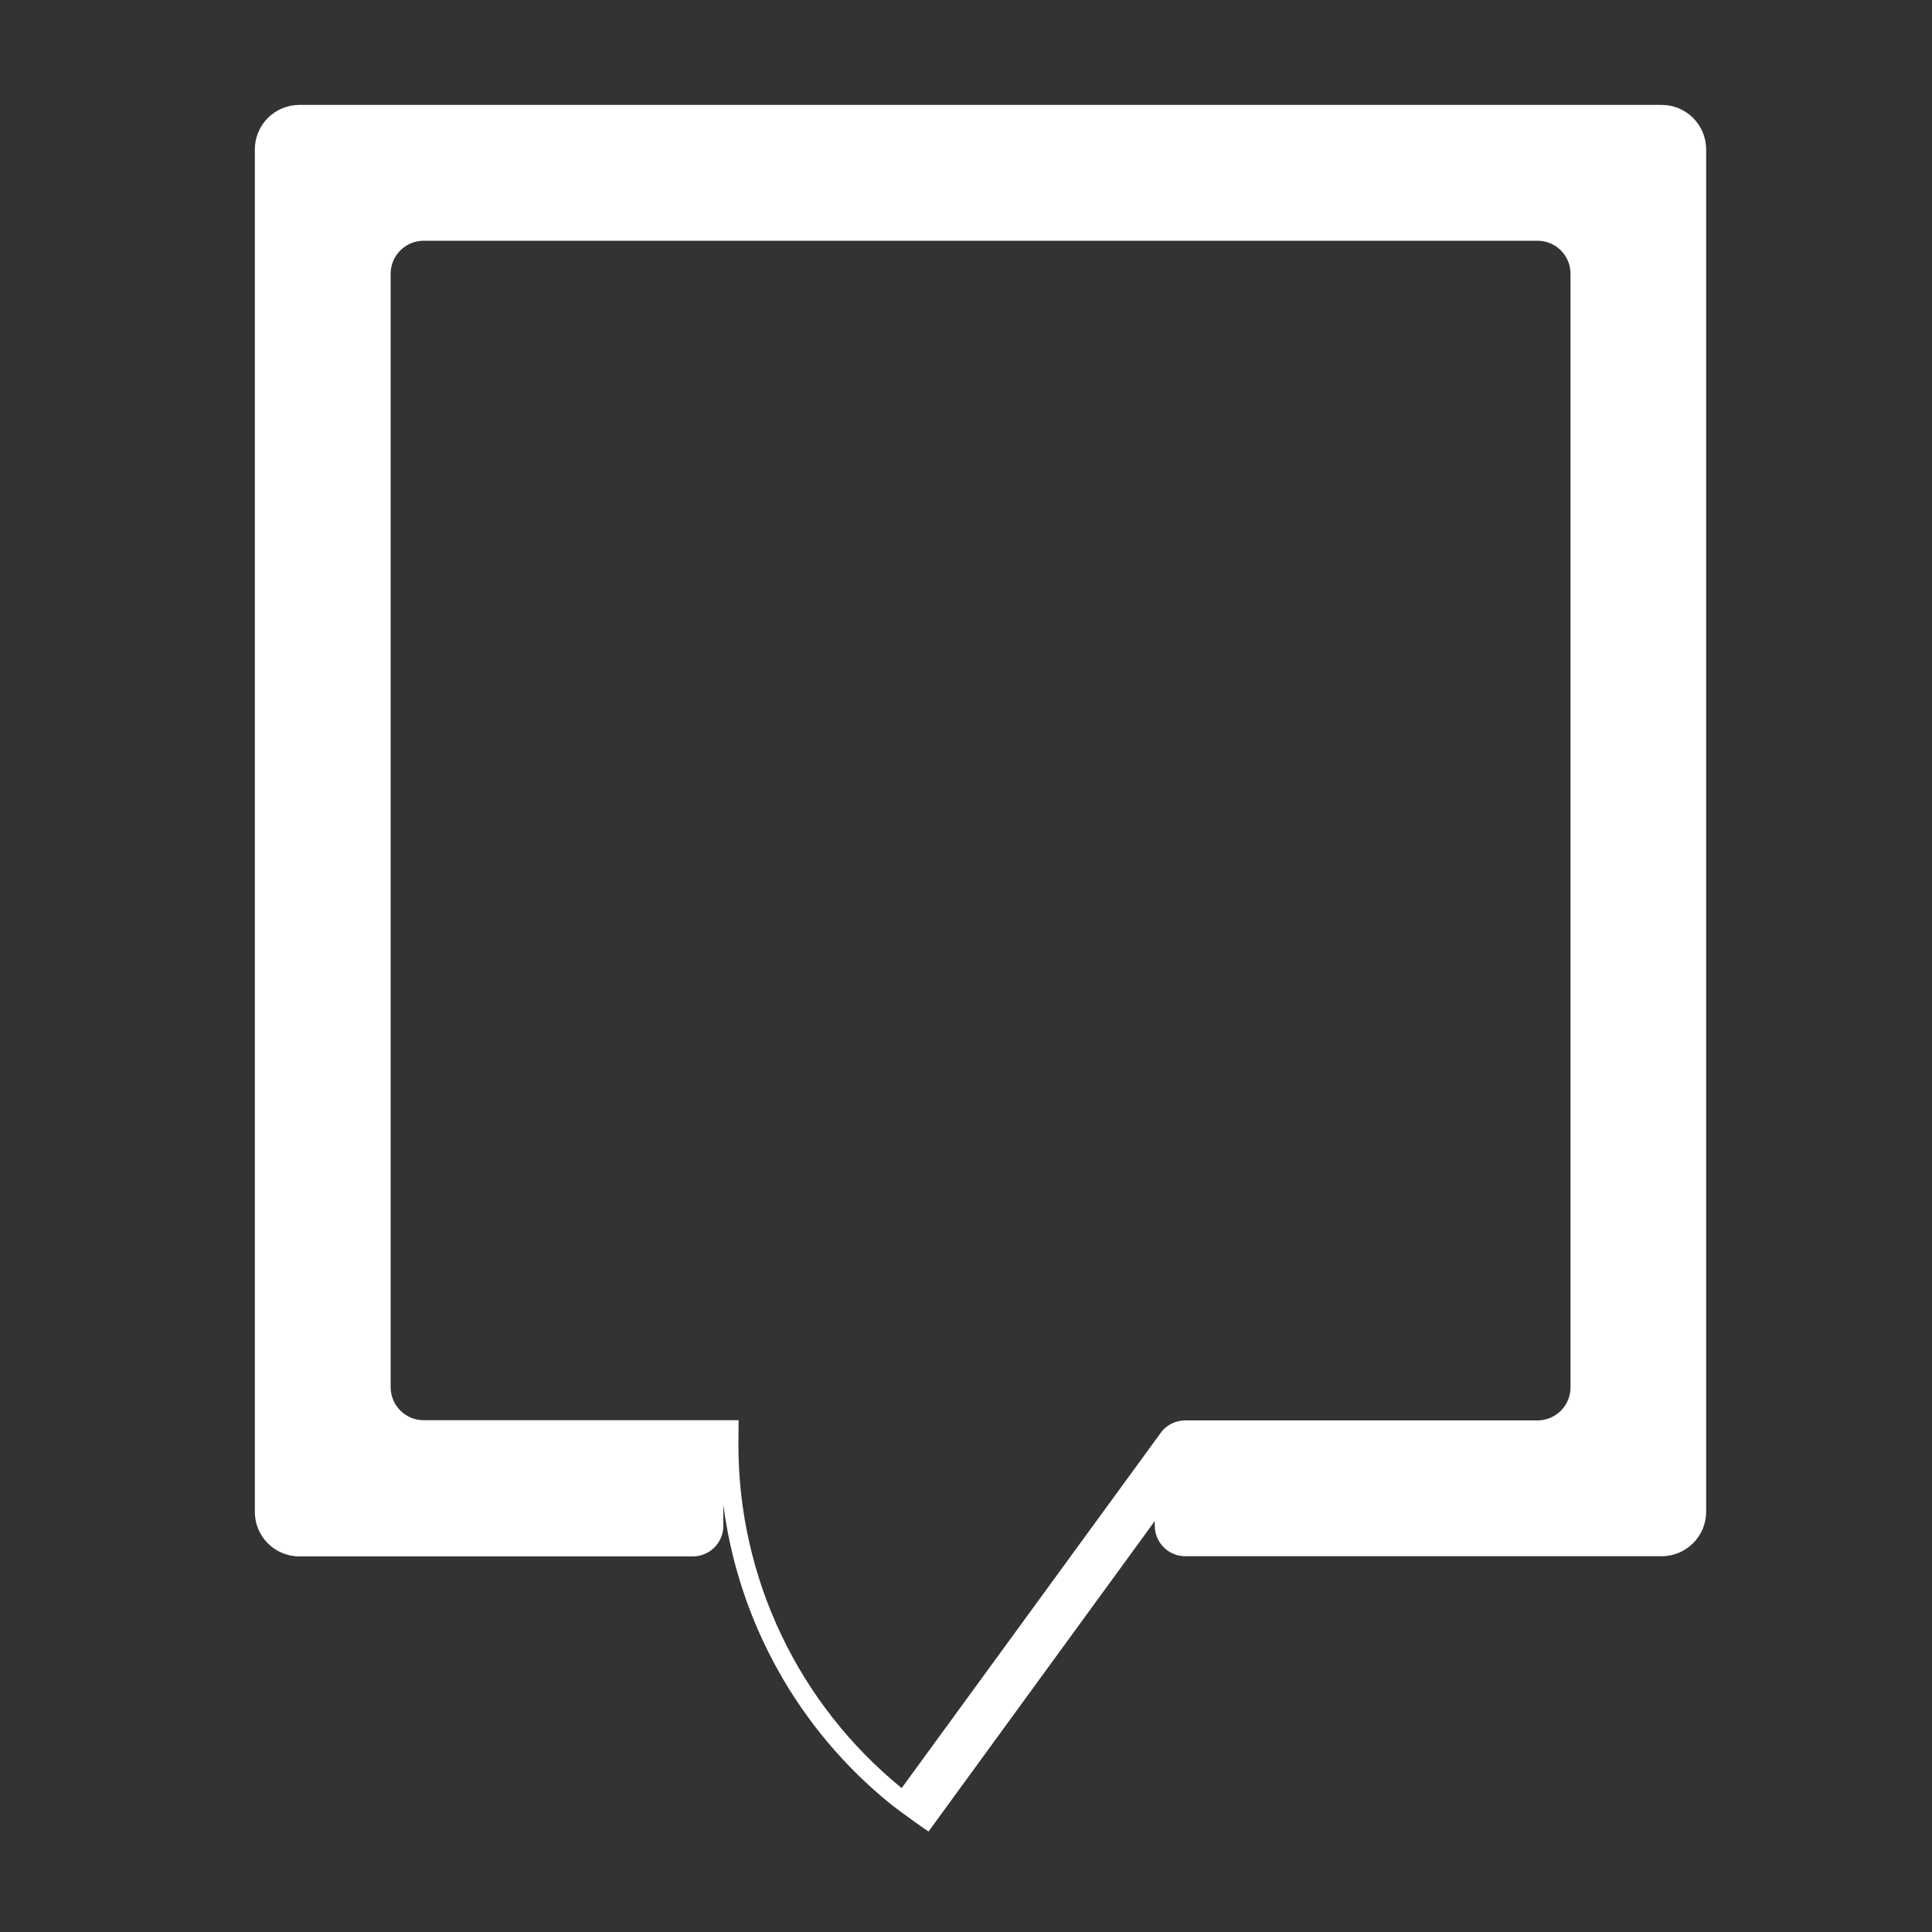
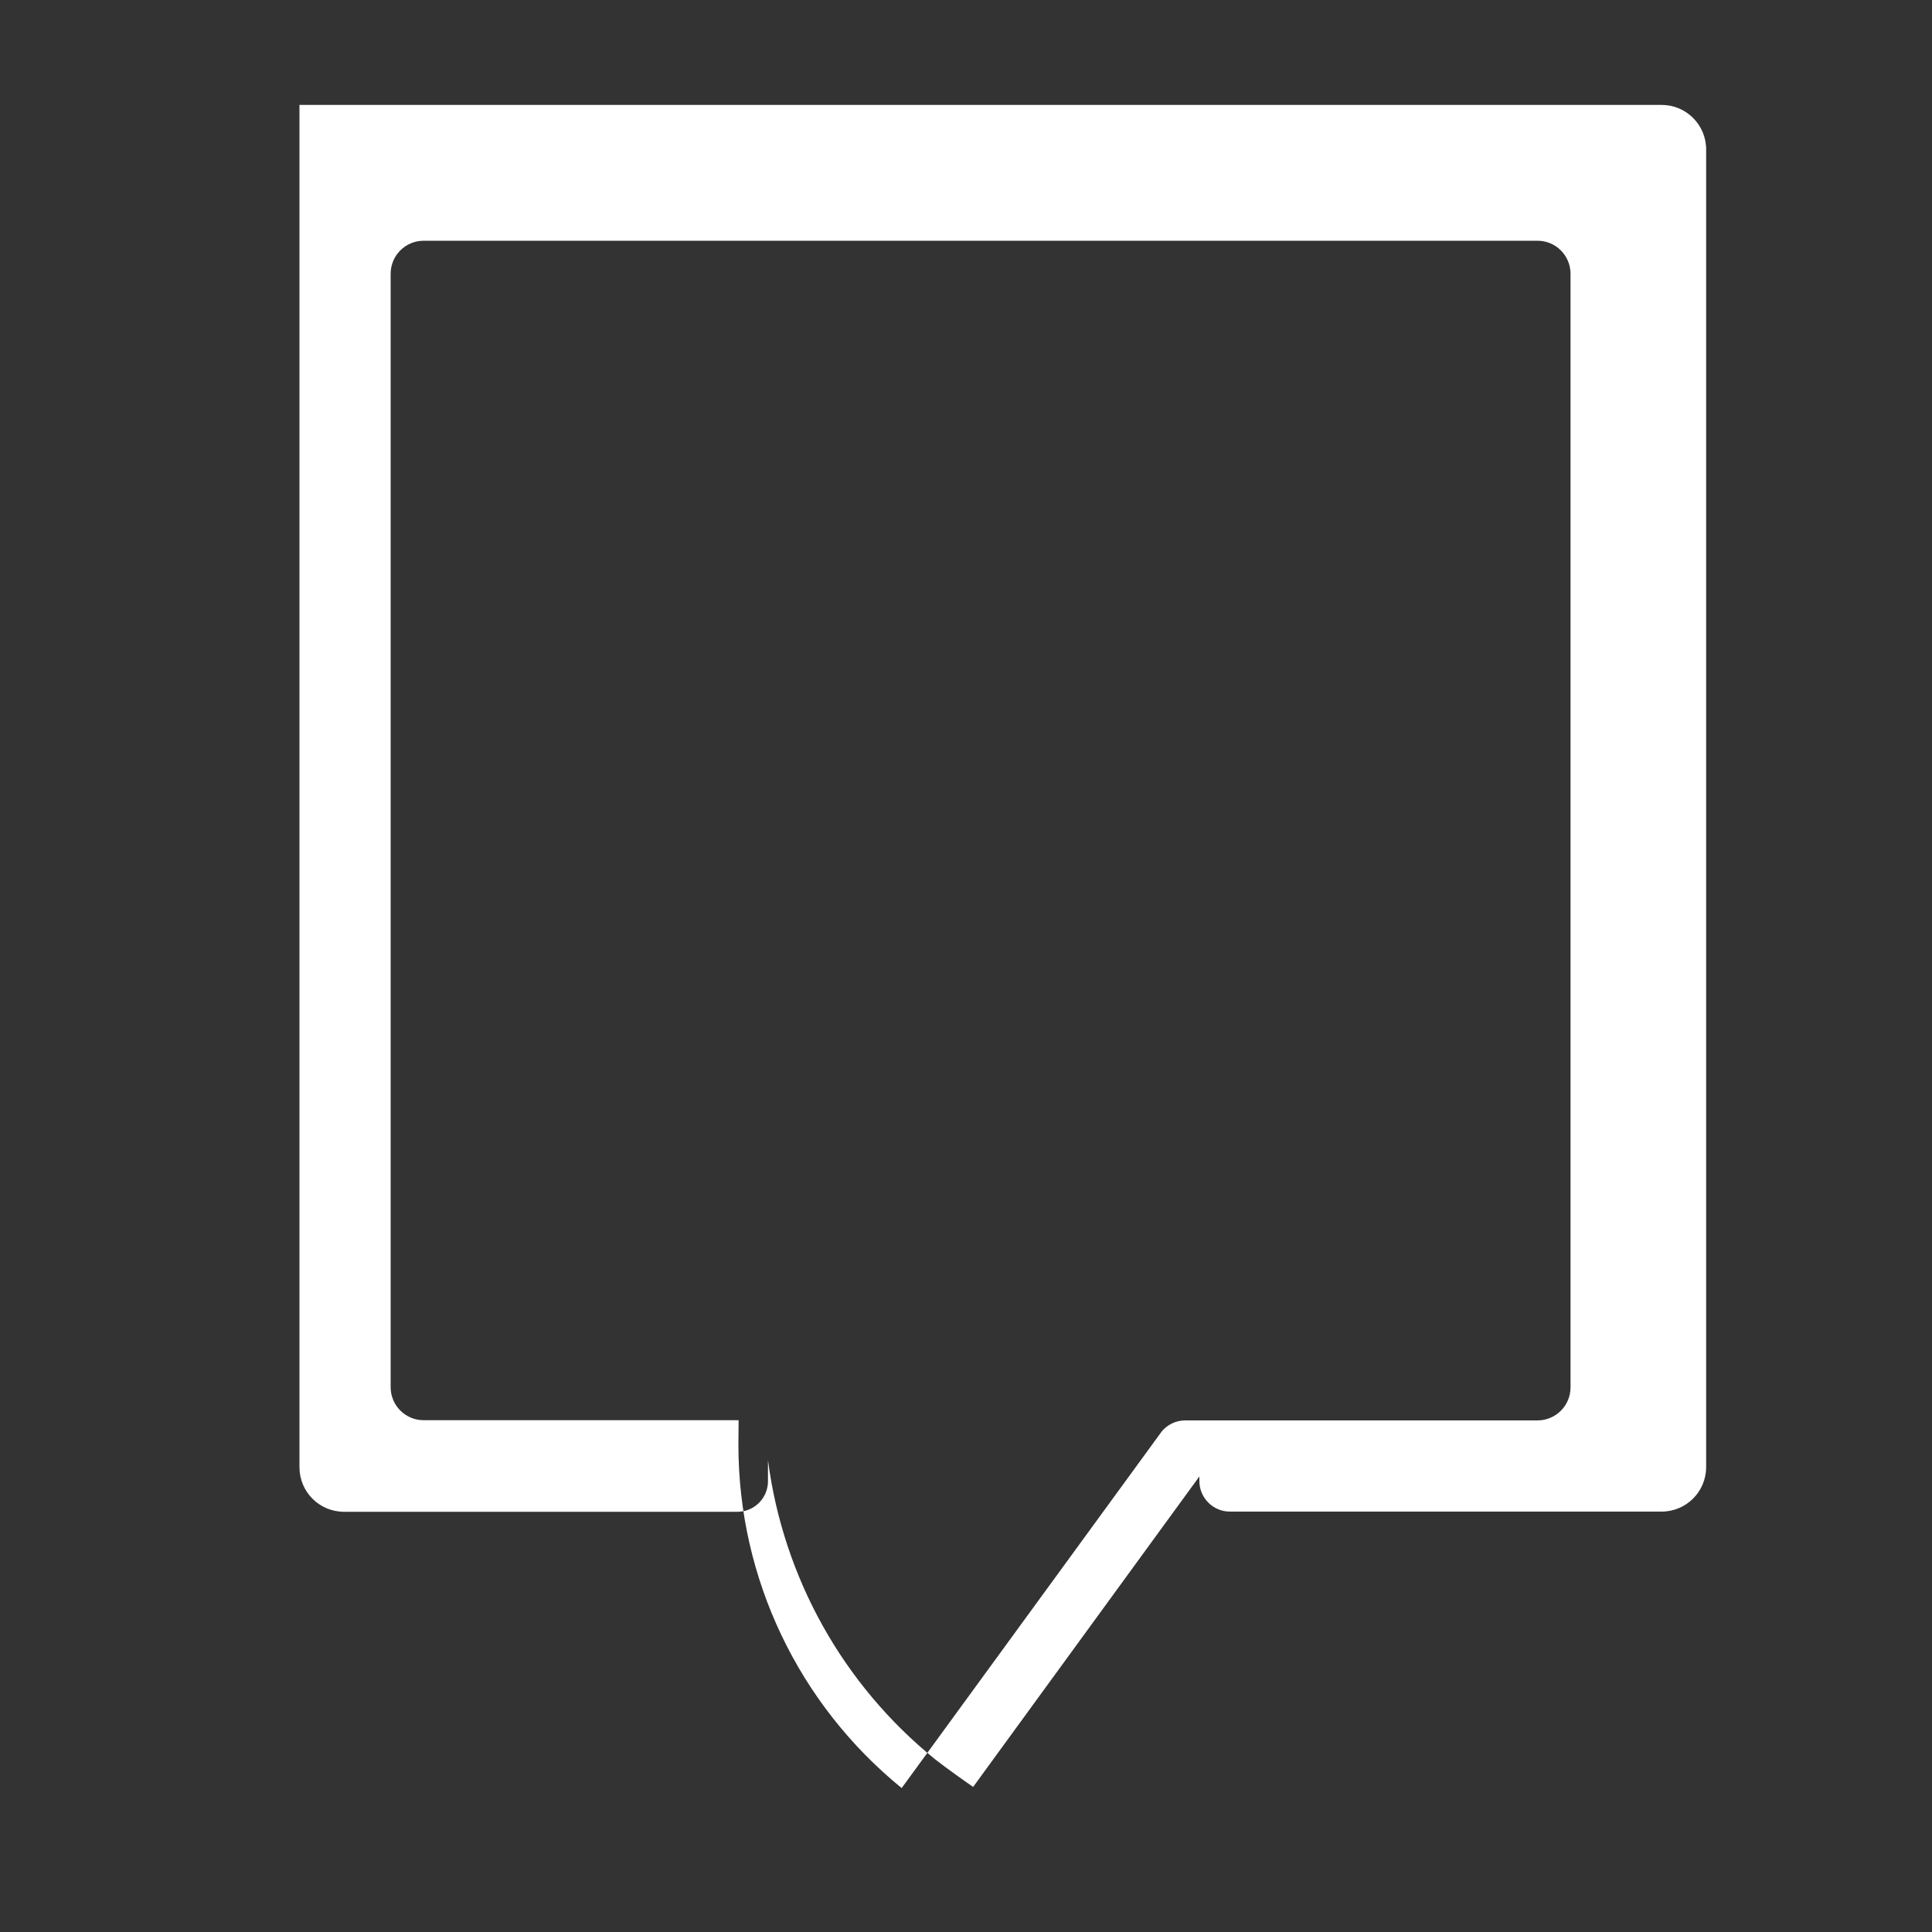
<svg xmlns="http://www.w3.org/2000/svg" version="1.1" x="32px" y="32px" xml:space="preserve" viewBox="716 300 1000 1000">
  <rect x="716" y="300" width="1000" height="1000" fill="#333333" stroke="none" />
  <g id="naym-logo">
    <g>
-       <path d="M1576,354.3H871c-12.8,0-23.1,10.3-23.1,23.1v705.1c0,12.8,10.3,23.1,23.1,23.1h203.6c8.7,0,15.8-7.1,15.8-15.8v-10.9    c7.9,60.6,38.7,116.1,86.5,154.8c5.4,4.3,18.7,13.7,19.7,14.3l117.1-160.7v2.4c0,8.7,7.1,15.8,15.8,15.8H1576    c12.8,0,23.1-10.3,23.1-23.1V377.4C1599.1,364.6,1588.8,354.3,1576,354.3z M1528.9,1018.1c0,9.5-7.7,17.1-17.1,17.1h-182.3    c-4.9,0-9.2,2.2-12.1,5.6l0,0l-134.7,184.7c-53.2-43.3-84.5-108.3-84.5-177.6c0-4.3,0.1-12.8,0.1-12.8h-9.6c0,0,0,0,0,0H935.3    c-9.5,0-17.1-7.7-17.1-17.1V441.7c0-9.5,7.7-17.1,17.1-17.1h576.5c9.5,0,17.1,7.7,17.1,17.1V1018.1z" fill="#fff" />
+       <path d="M1576,354.3H871v705.1c0,12.8,10.3,23.1,23.1,23.1h203.6c8.7,0,15.8-7.1,15.8-15.8v-10.9    c7.9,60.6,38.7,116.1,86.5,154.8c5.4,4.3,18.7,13.7,19.7,14.3l117.1-160.7v2.4c0,8.7,7.1,15.8,15.8,15.8H1576    c12.8,0,23.1-10.3,23.1-23.1V377.4C1599.1,364.6,1588.8,354.3,1576,354.3z M1528.9,1018.1c0,9.5-7.7,17.1-17.1,17.1h-182.3    c-4.9,0-9.2,2.2-12.1,5.6l0,0l-134.7,184.7c-53.2-43.3-84.5-108.3-84.5-177.6c0-4.3,0.1-12.8,0.1-12.8h-9.6c0,0,0,0,0,0H935.3    c-9.5,0-17.1-7.7-17.1-17.1V441.7c0-9.5,7.7-17.1,17.1-17.1h576.5c9.5,0,17.1,7.7,17.1,17.1V1018.1z" fill="#fff" />
    </g>
  </g>
</svg>